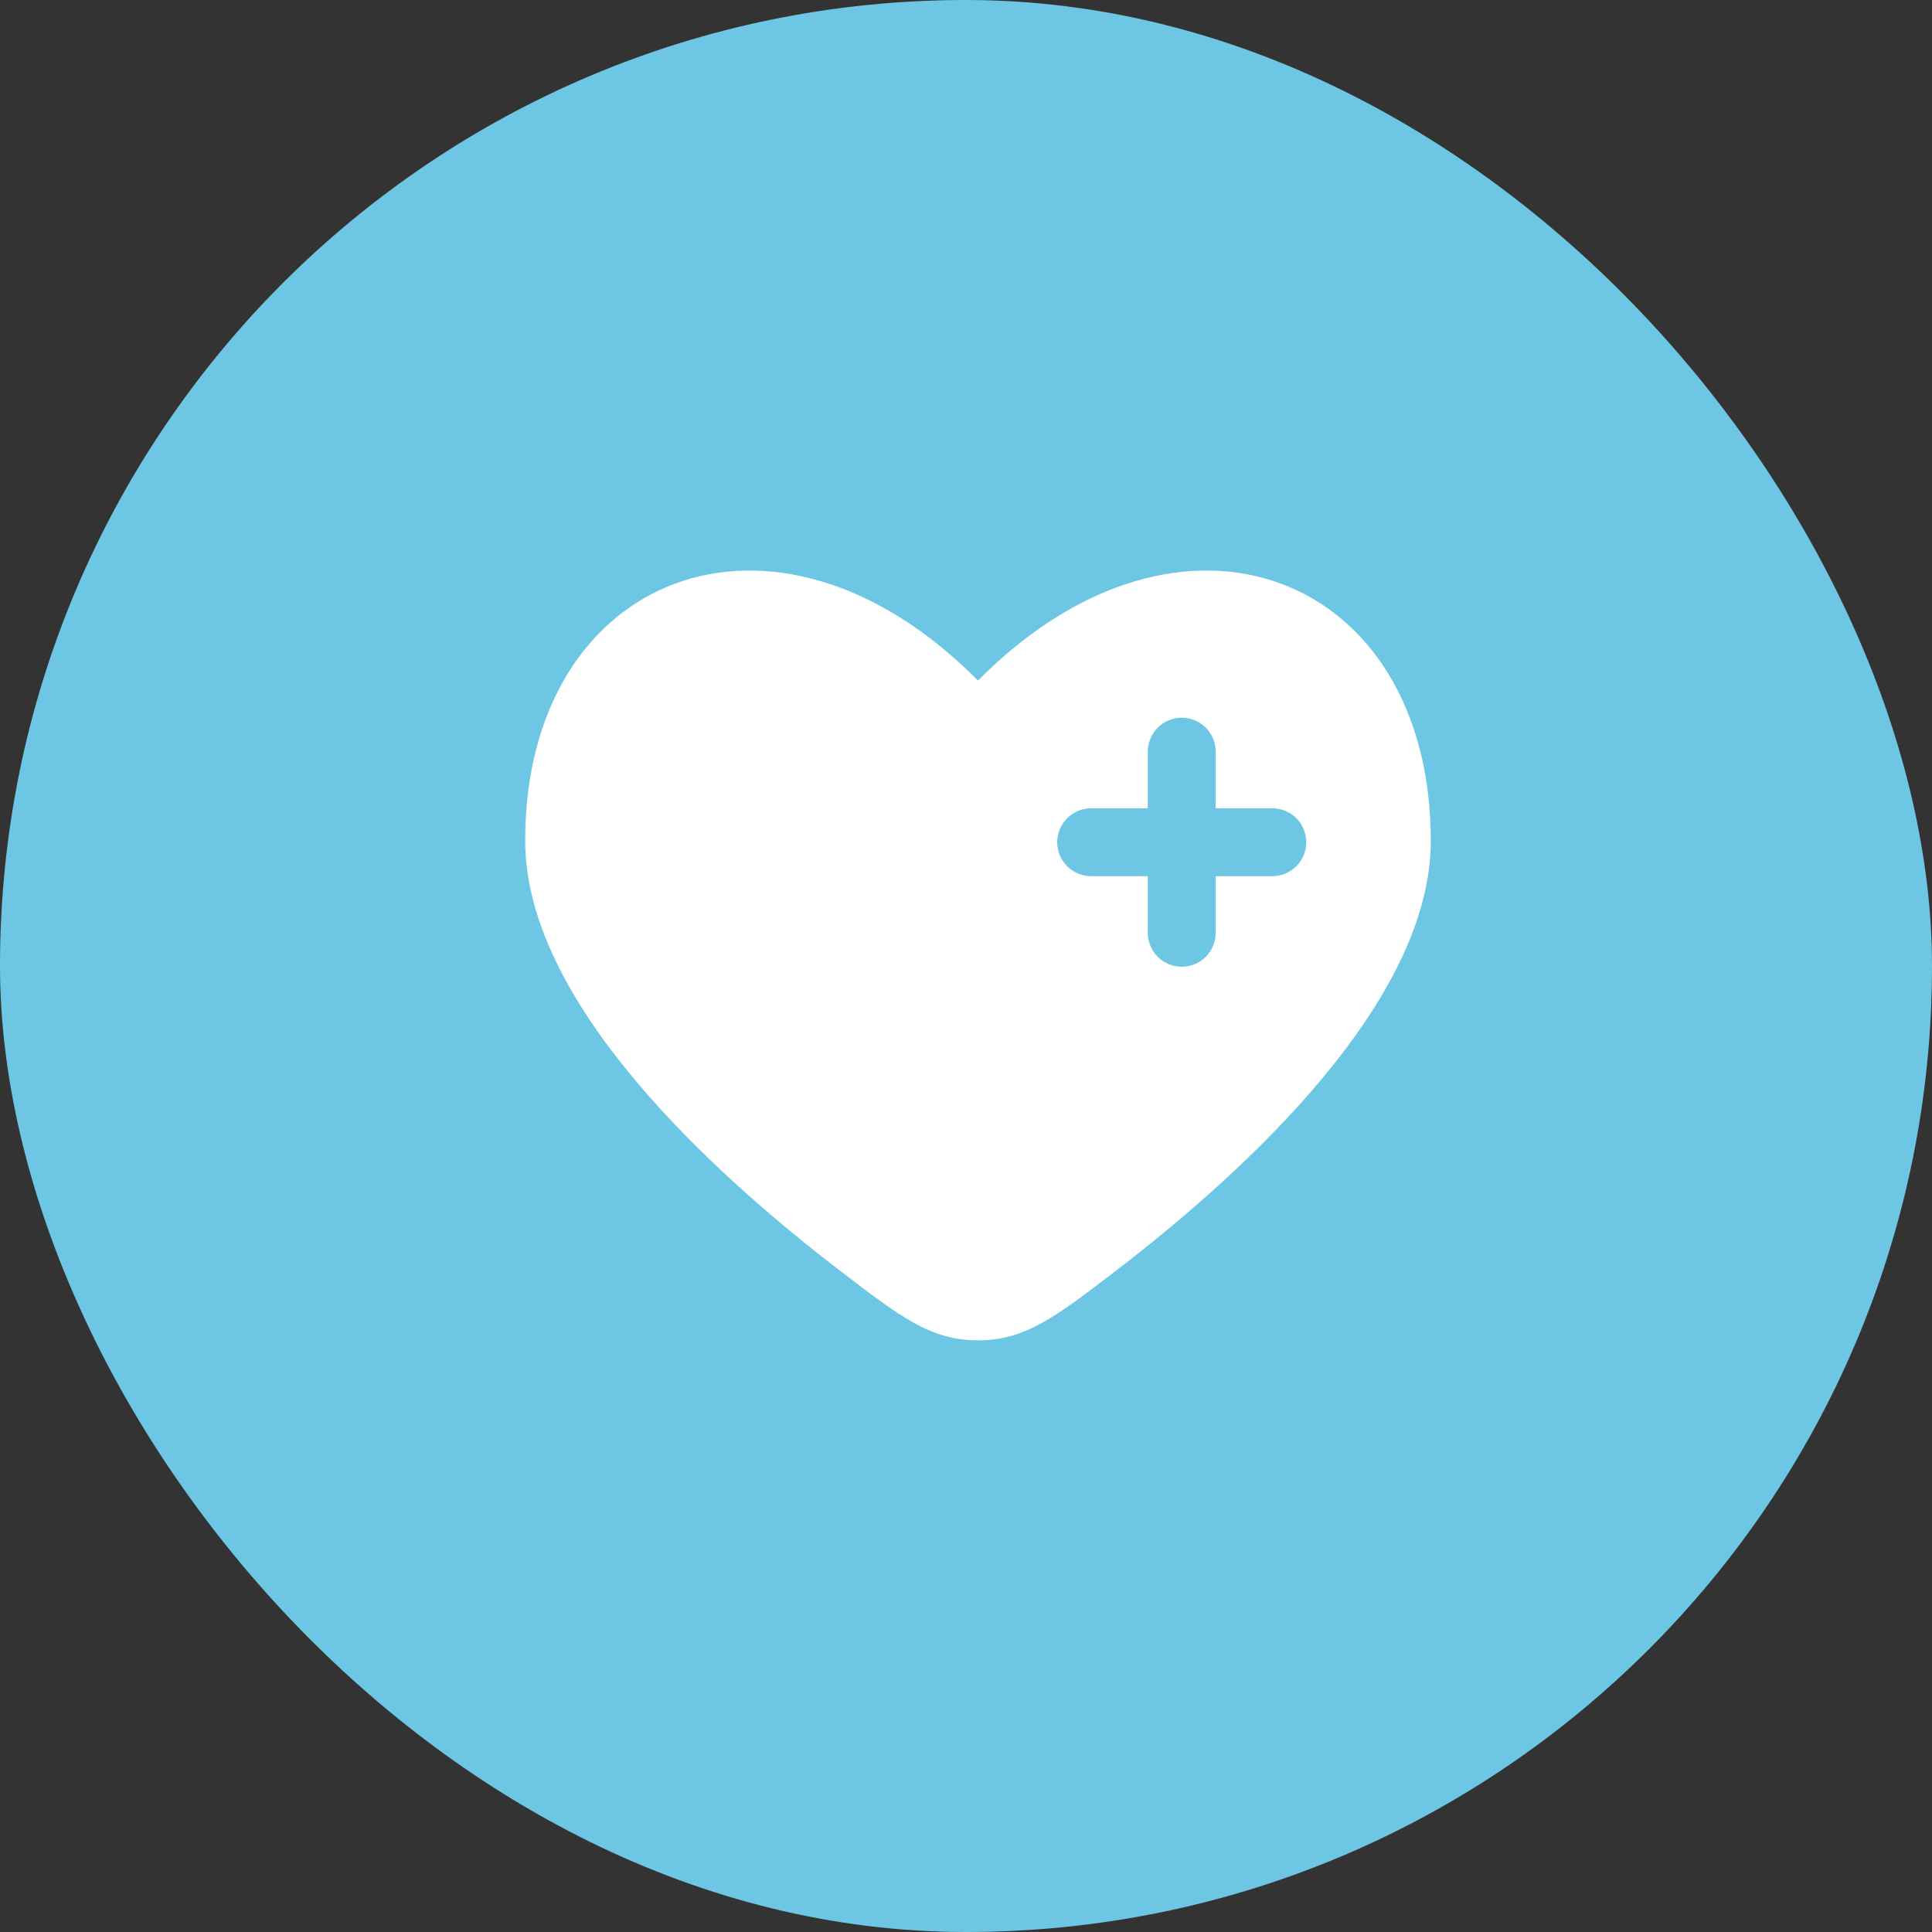
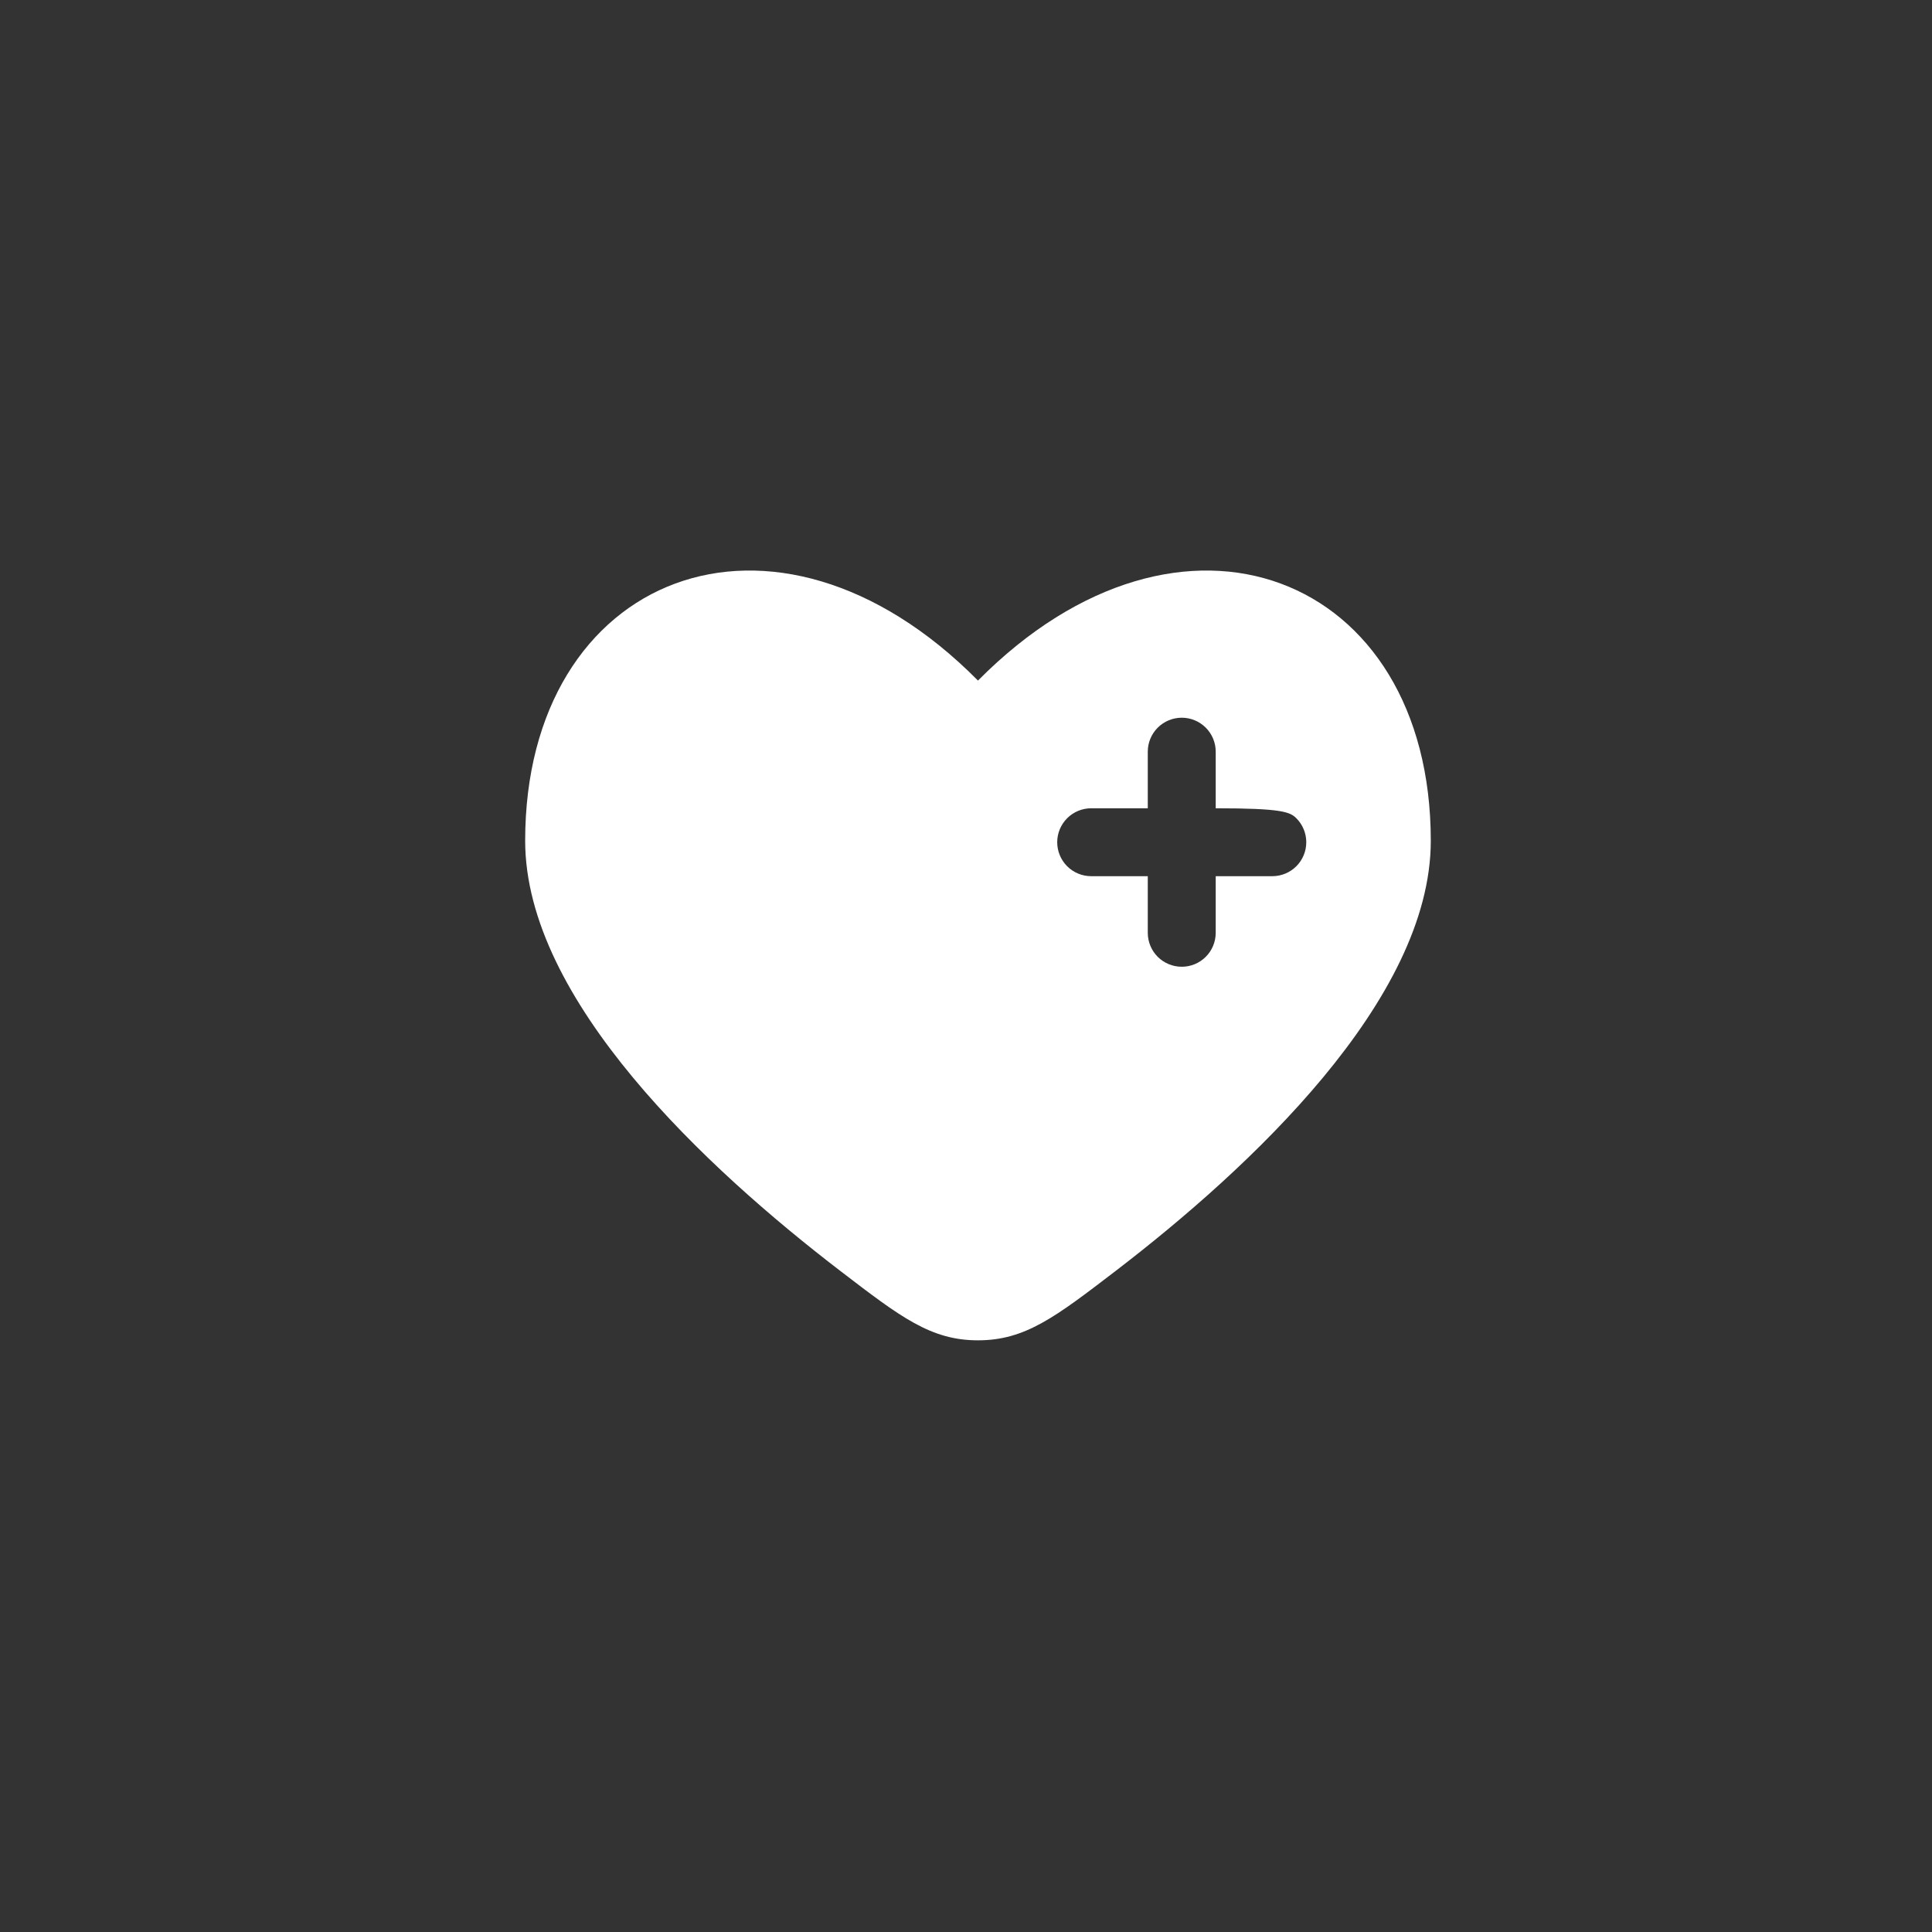
<svg xmlns="http://www.w3.org/2000/svg" width="80" height="80" viewBox="0 0 80 80" fill="none">
  <rect x="0" y="0" width="80" height="80" fill="#333333" stroke="none" />
-   <rect width="80" height="80" rx="40" fill="#6DC7E4" />
-   <path fill-rule="evenodd" clip-rule="evenodd" d="M34.8 52.63C29.282 48.401 21.746 41.417 21.746 34.813C21.746 23.781 32.059 19.661 40.496 28.181C48.934 19.661 59.246 23.781 59.246 34.813C59.246 41.417 51.709 48.401 46.192 52.63C43.695 54.542 42.446 55.5 40.496 55.5C38.546 55.5 37.297 54.544 34.8 52.63ZM48.934 29.719C49.307 29.719 49.664 29.867 49.928 30.131C50.192 30.395 50.34 30.752 50.34 31.125V33.469H52.684C53.057 33.469 53.414 33.617 53.678 33.881C53.942 34.145 54.09 34.502 54.09 34.875C54.09 35.248 53.942 35.606 53.678 35.87C53.414 36.133 53.057 36.281 52.684 36.281H50.34V38.625C50.34 38.998 50.192 39.356 49.928 39.62C49.664 39.883 49.307 40.031 48.934 40.031C48.561 40.031 48.203 39.883 47.939 39.62C47.675 39.356 47.527 38.998 47.527 38.625V36.281H45.184C44.811 36.281 44.453 36.133 44.189 35.87C43.925 35.606 43.777 35.248 43.777 34.875C43.777 34.502 43.925 34.145 44.189 33.881C44.453 33.617 44.811 33.469 45.184 33.469H47.527V31.125C47.527 30.752 47.675 30.395 47.939 30.131C48.203 29.867 48.561 29.719 48.934 29.719Z" fill="white" />
+   <path fill-rule="evenodd" clip-rule="evenodd" d="M34.8 52.63C29.282 48.401 21.746 41.417 21.746 34.813C21.746 23.781 32.059 19.661 40.496 28.181C48.934 19.661 59.246 23.781 59.246 34.813C59.246 41.417 51.709 48.401 46.192 52.63C43.695 54.542 42.446 55.5 40.496 55.5C38.546 55.5 37.297 54.544 34.8 52.63ZM48.934 29.719C49.307 29.719 49.664 29.867 49.928 30.131C50.192 30.395 50.34 30.752 50.34 31.125V33.469C53.057 33.469 53.414 33.617 53.678 33.881C53.942 34.145 54.09 34.502 54.09 34.875C54.09 35.248 53.942 35.606 53.678 35.87C53.414 36.133 53.057 36.281 52.684 36.281H50.34V38.625C50.34 38.998 50.192 39.356 49.928 39.62C49.664 39.883 49.307 40.031 48.934 40.031C48.561 40.031 48.203 39.883 47.939 39.62C47.675 39.356 47.527 38.998 47.527 38.625V36.281H45.184C44.811 36.281 44.453 36.133 44.189 35.87C43.925 35.606 43.777 35.248 43.777 34.875C43.777 34.502 43.925 34.145 44.189 33.881C44.453 33.617 44.811 33.469 45.184 33.469H47.527V31.125C47.527 30.752 47.675 30.395 47.939 30.131C48.203 29.867 48.561 29.719 48.934 29.719Z" fill="white" />
</svg>